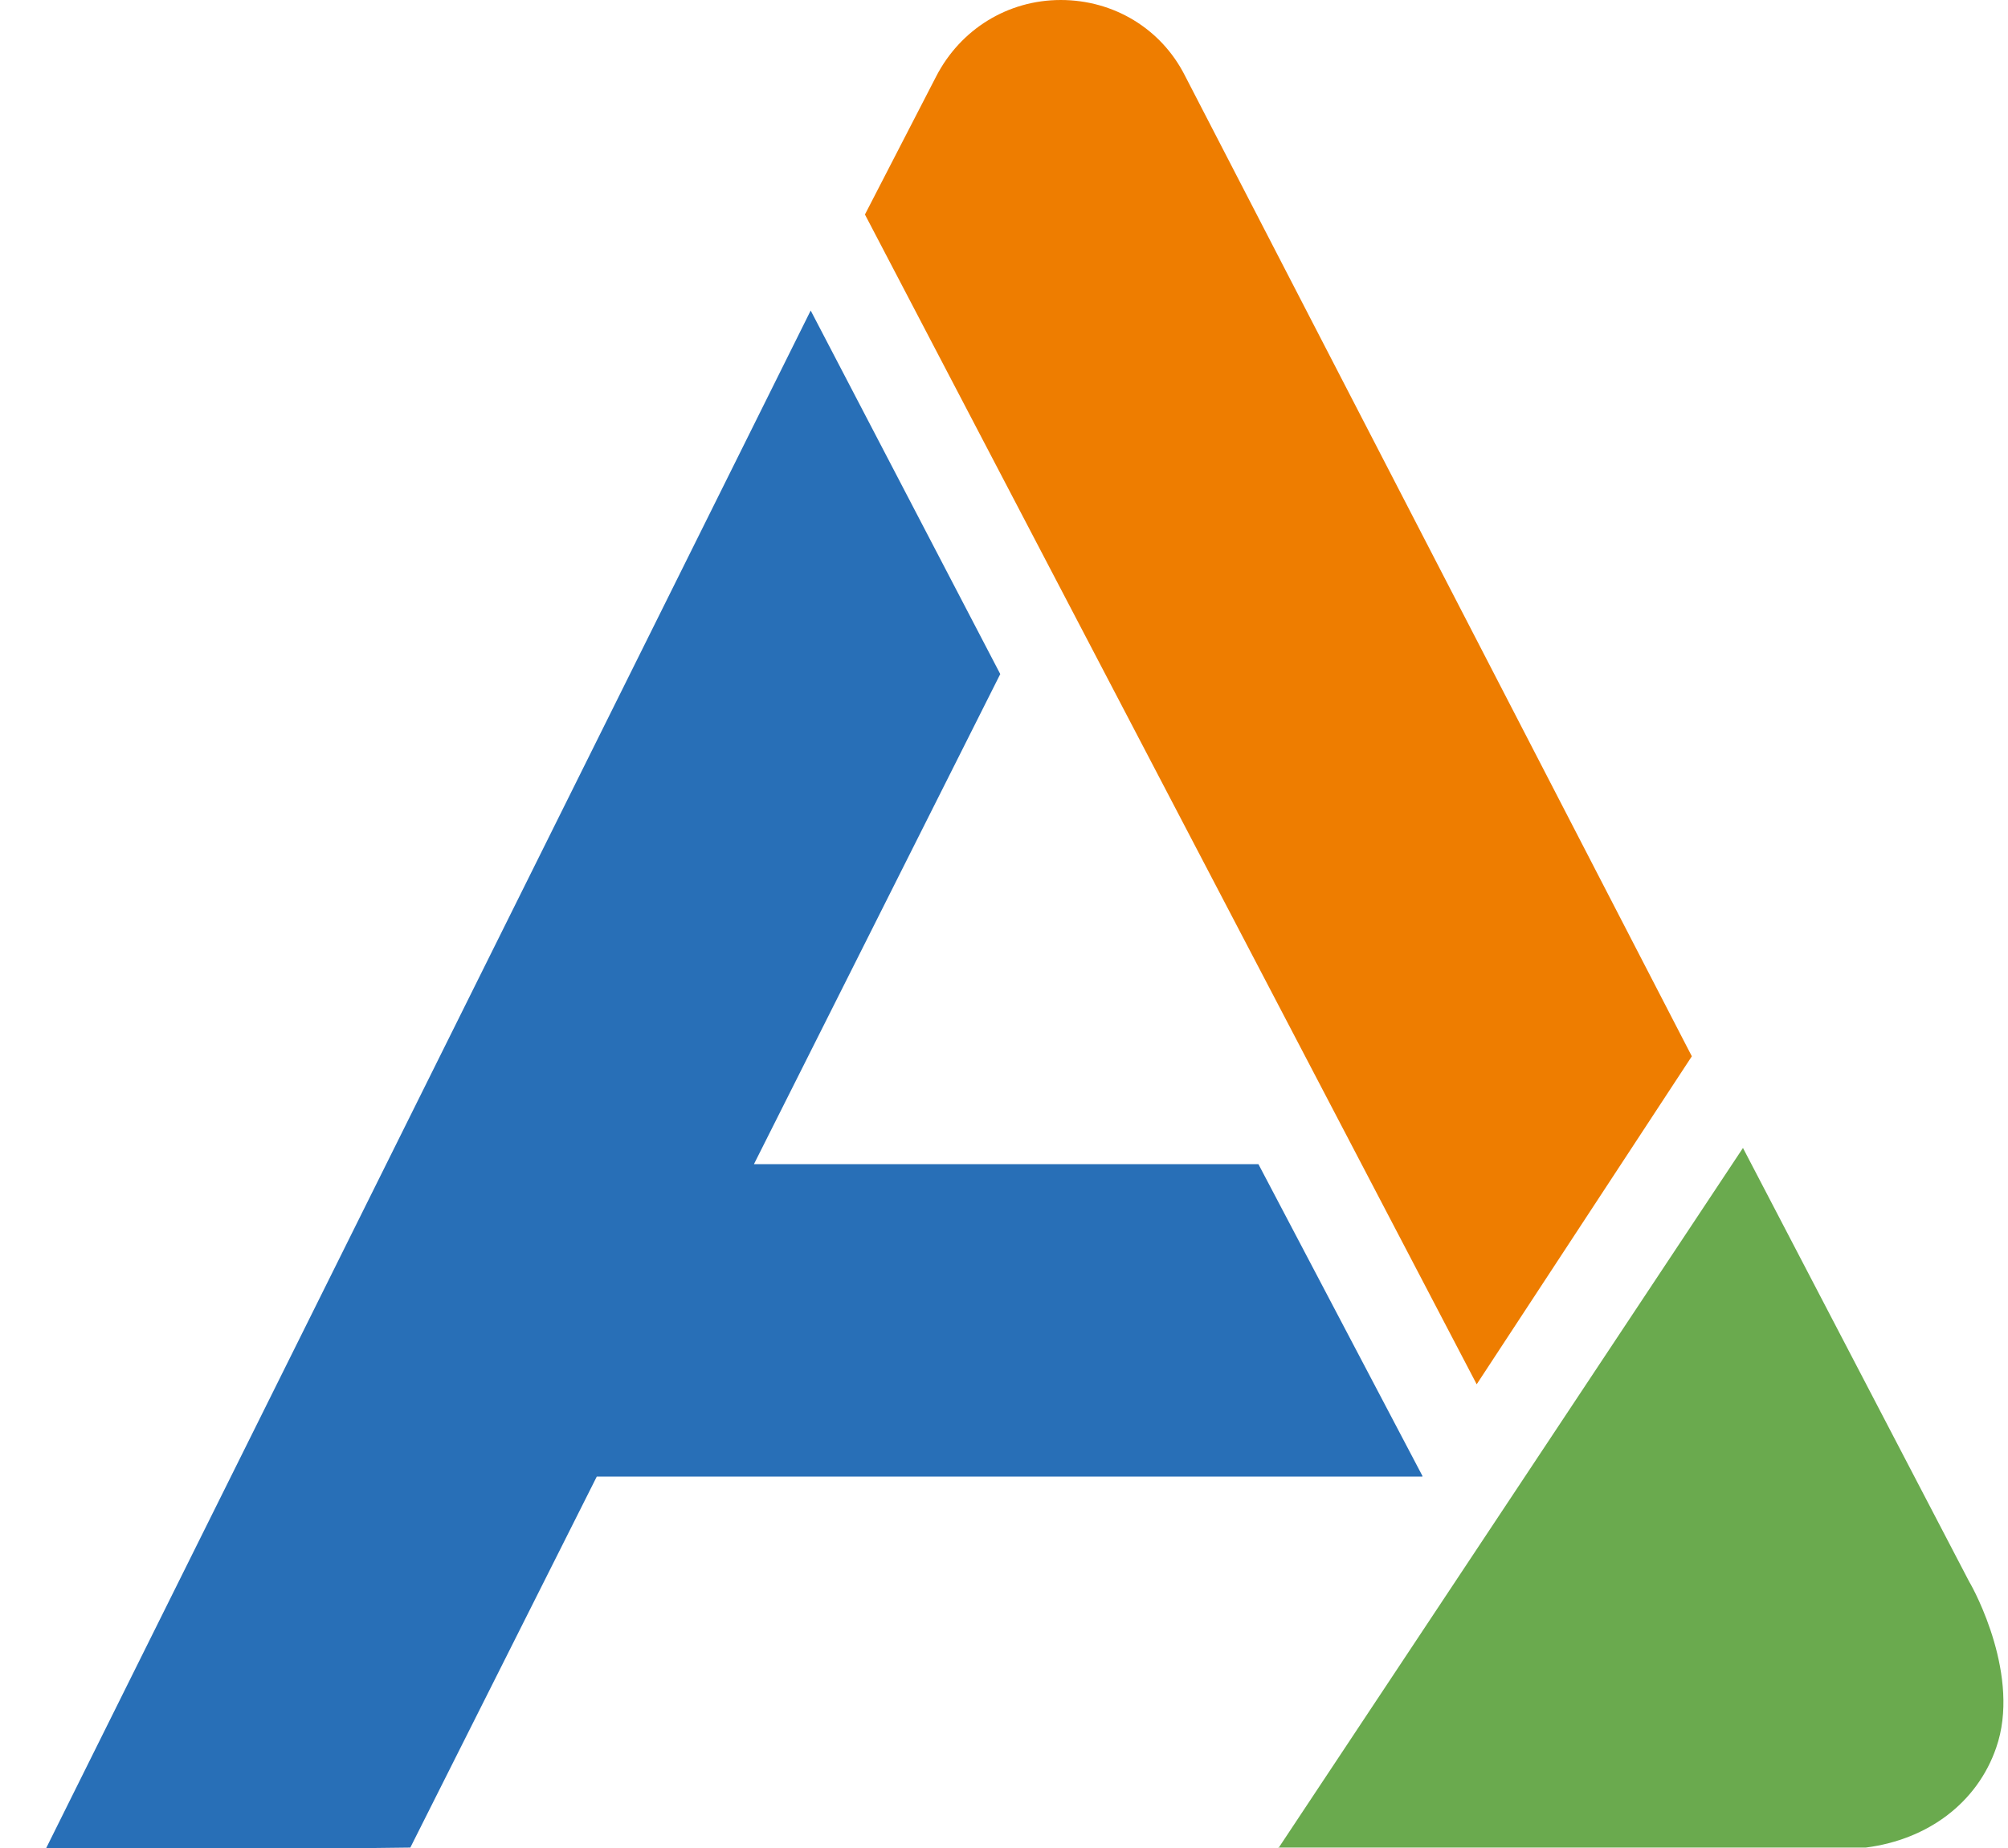
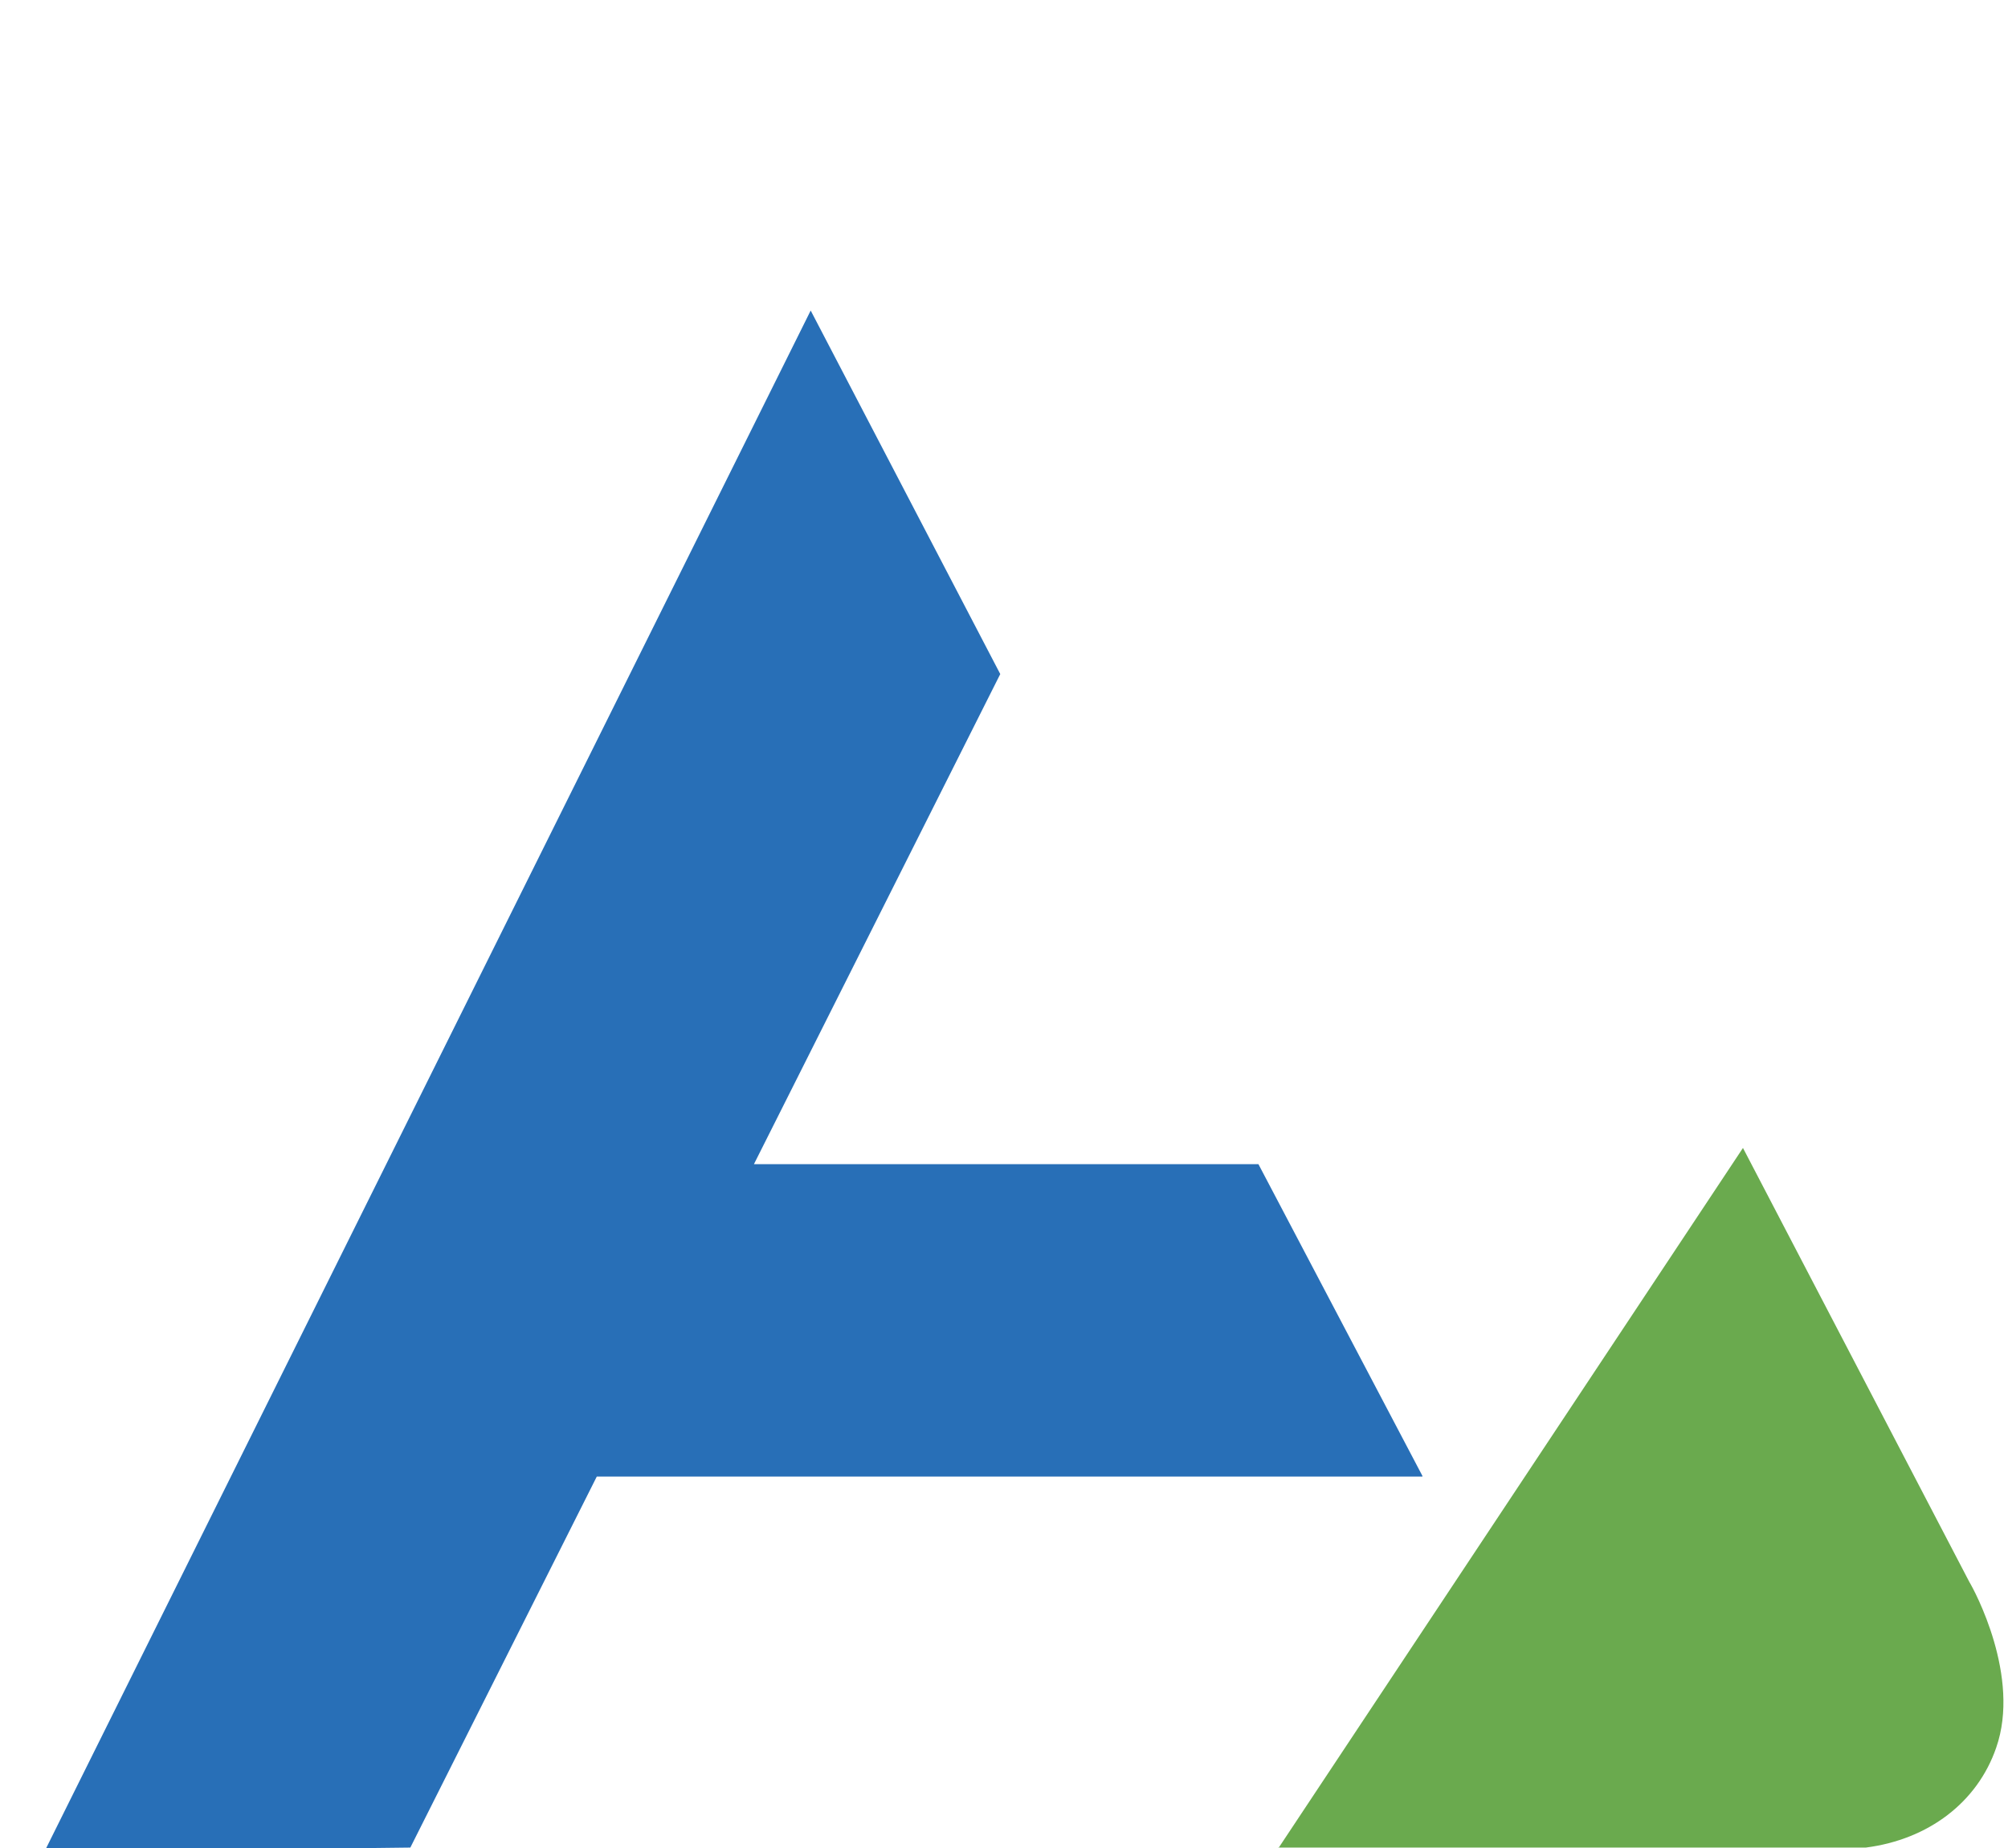
<svg xmlns="http://www.w3.org/2000/svg" viewBox="0 0 322 296.4">
-   <path d="m138.7 34.4 11.4-22.1c3.9-7.6 11.5-12.3 20-12.3s16.1 4.6 19.9 12.1l81.3 157.3-34.5 52.6z" fill="#ee7d00" fill-rule="evenodd" />
  <path d="m205 296.4 74.5-112.3 36.3 69.6c.8 1.3 8.3 15.2 4.3 26.6-3 8.7-10.8 14.7-20.9 16h-94.3.1z" fill="#6aaa4e" fill-rule="evenodd" />
  <path d="m228.1 236.7-26.3-50h-80.9l39.5-78.6-30.4-58.3-122.9 247.2 58.7-.7 29.9-59.5h132.4z" fill="#286fb7" />
</svg>